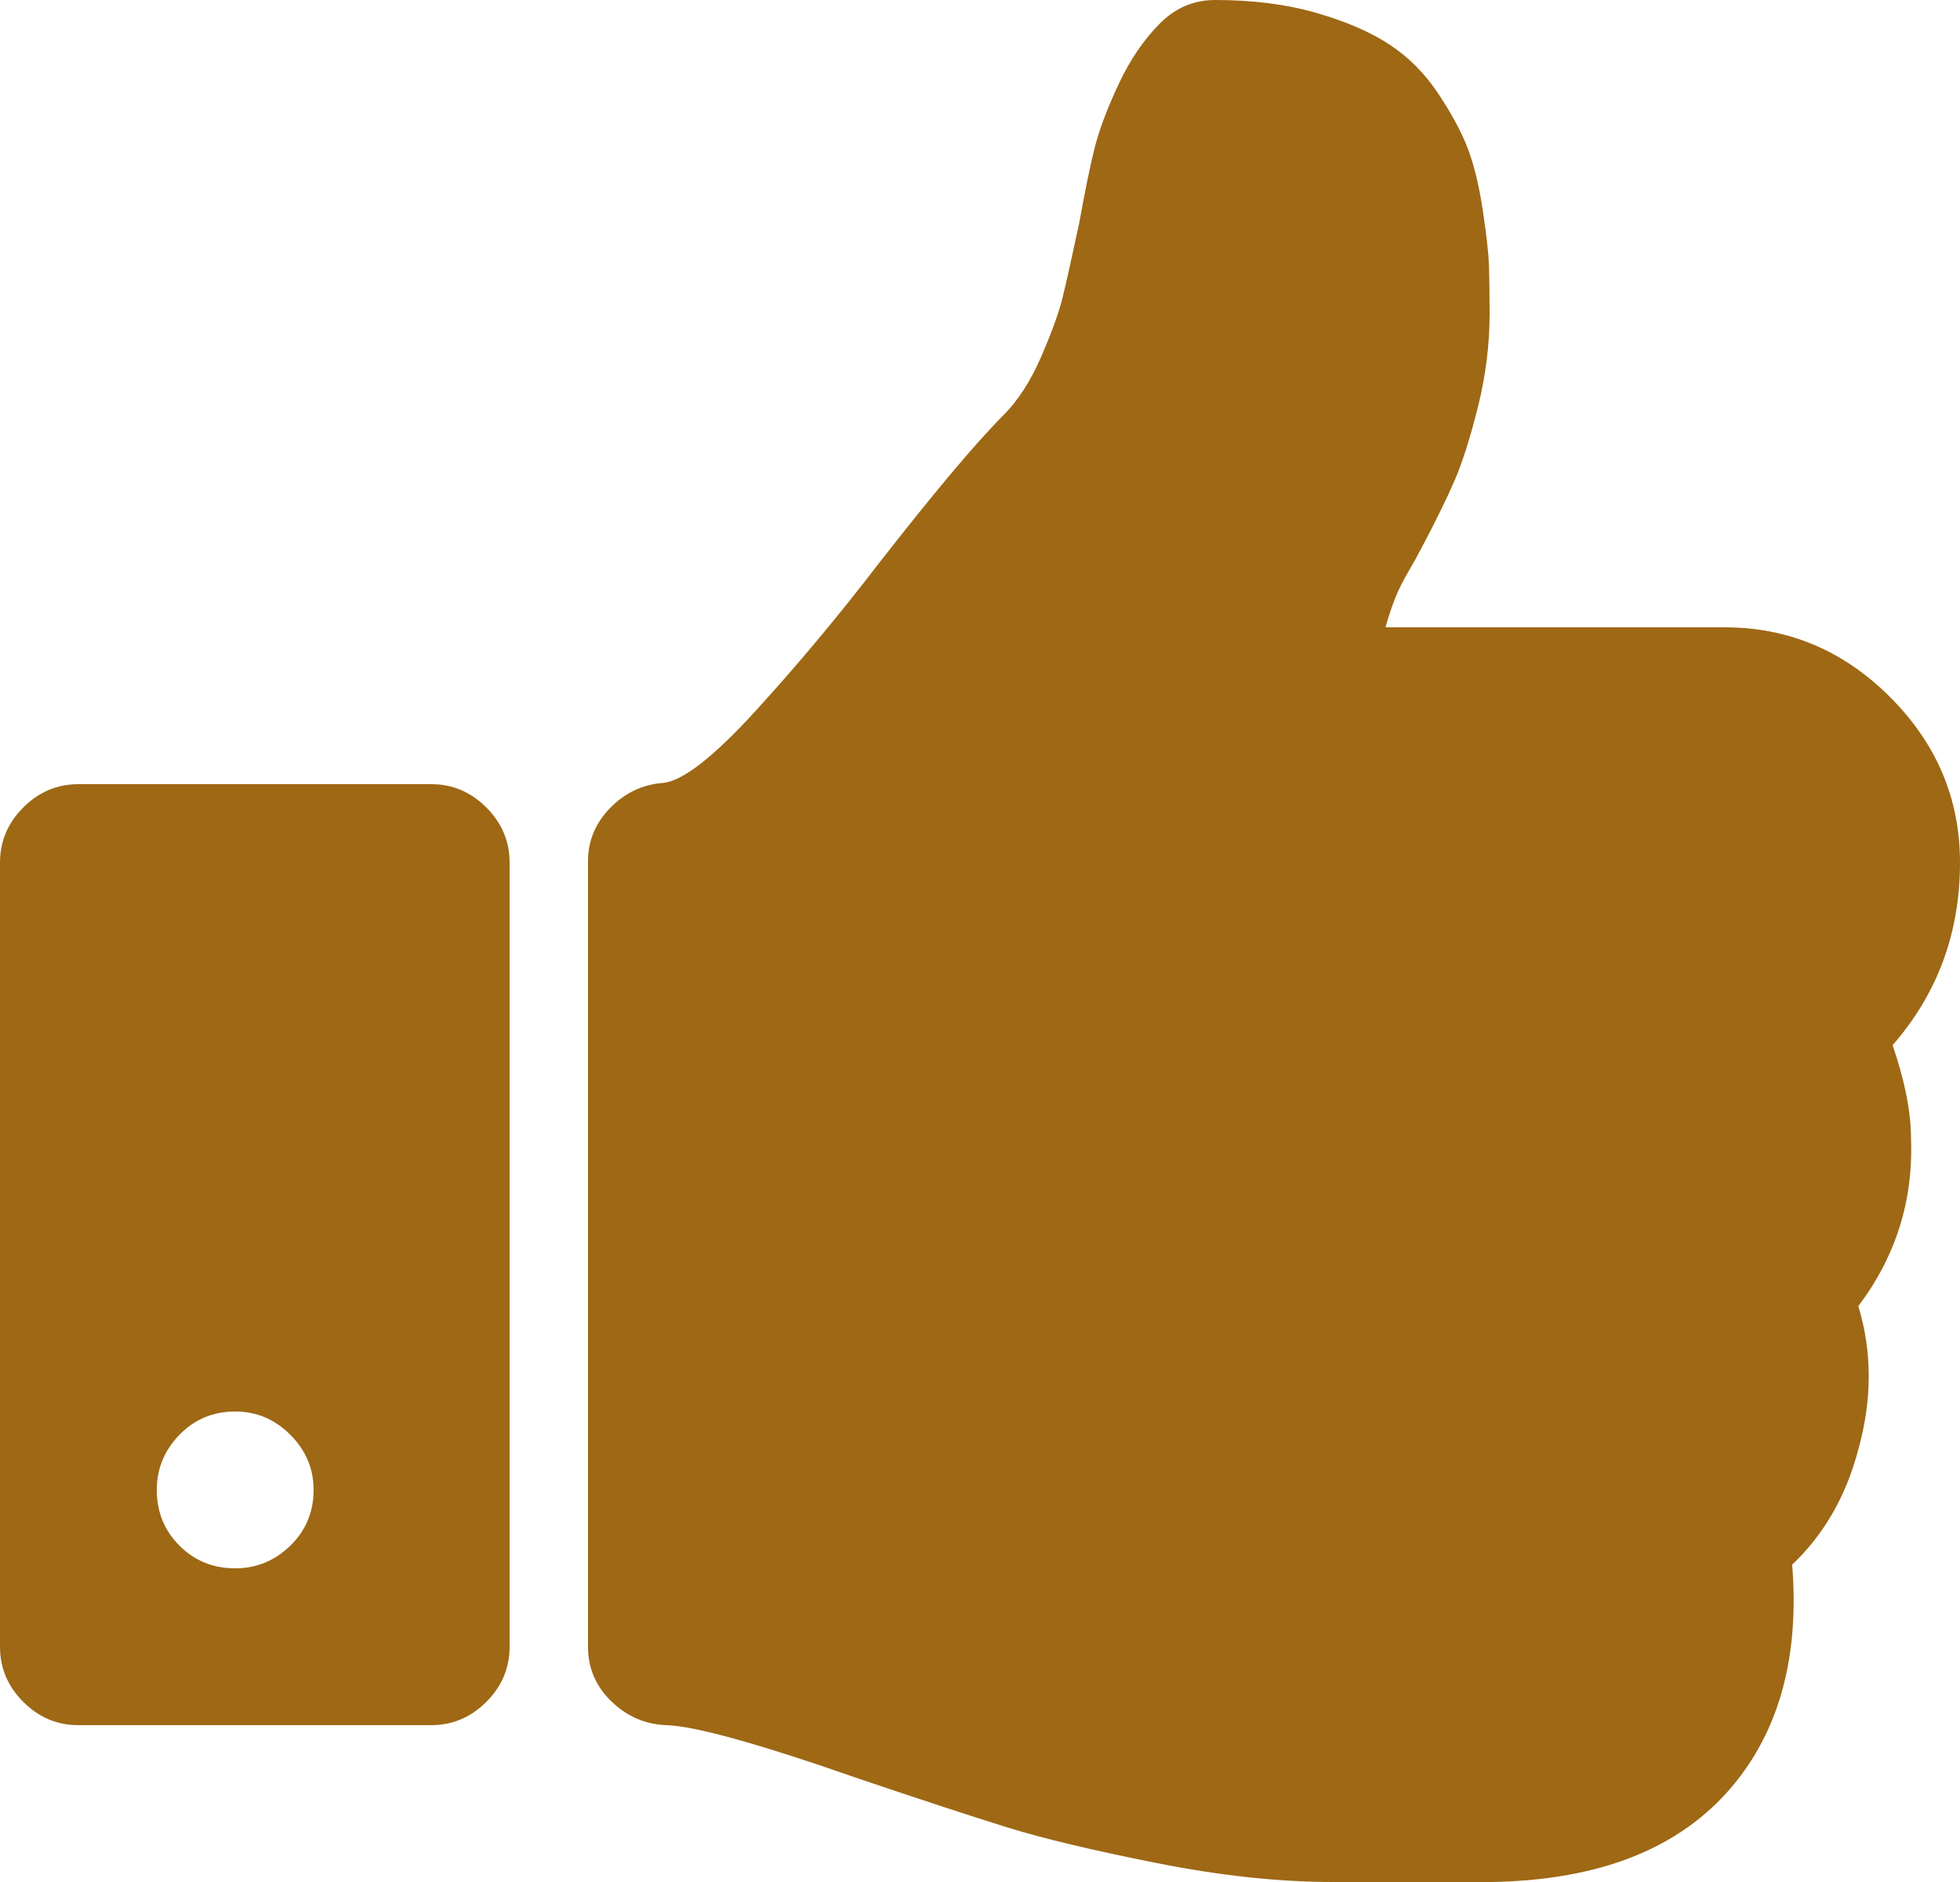
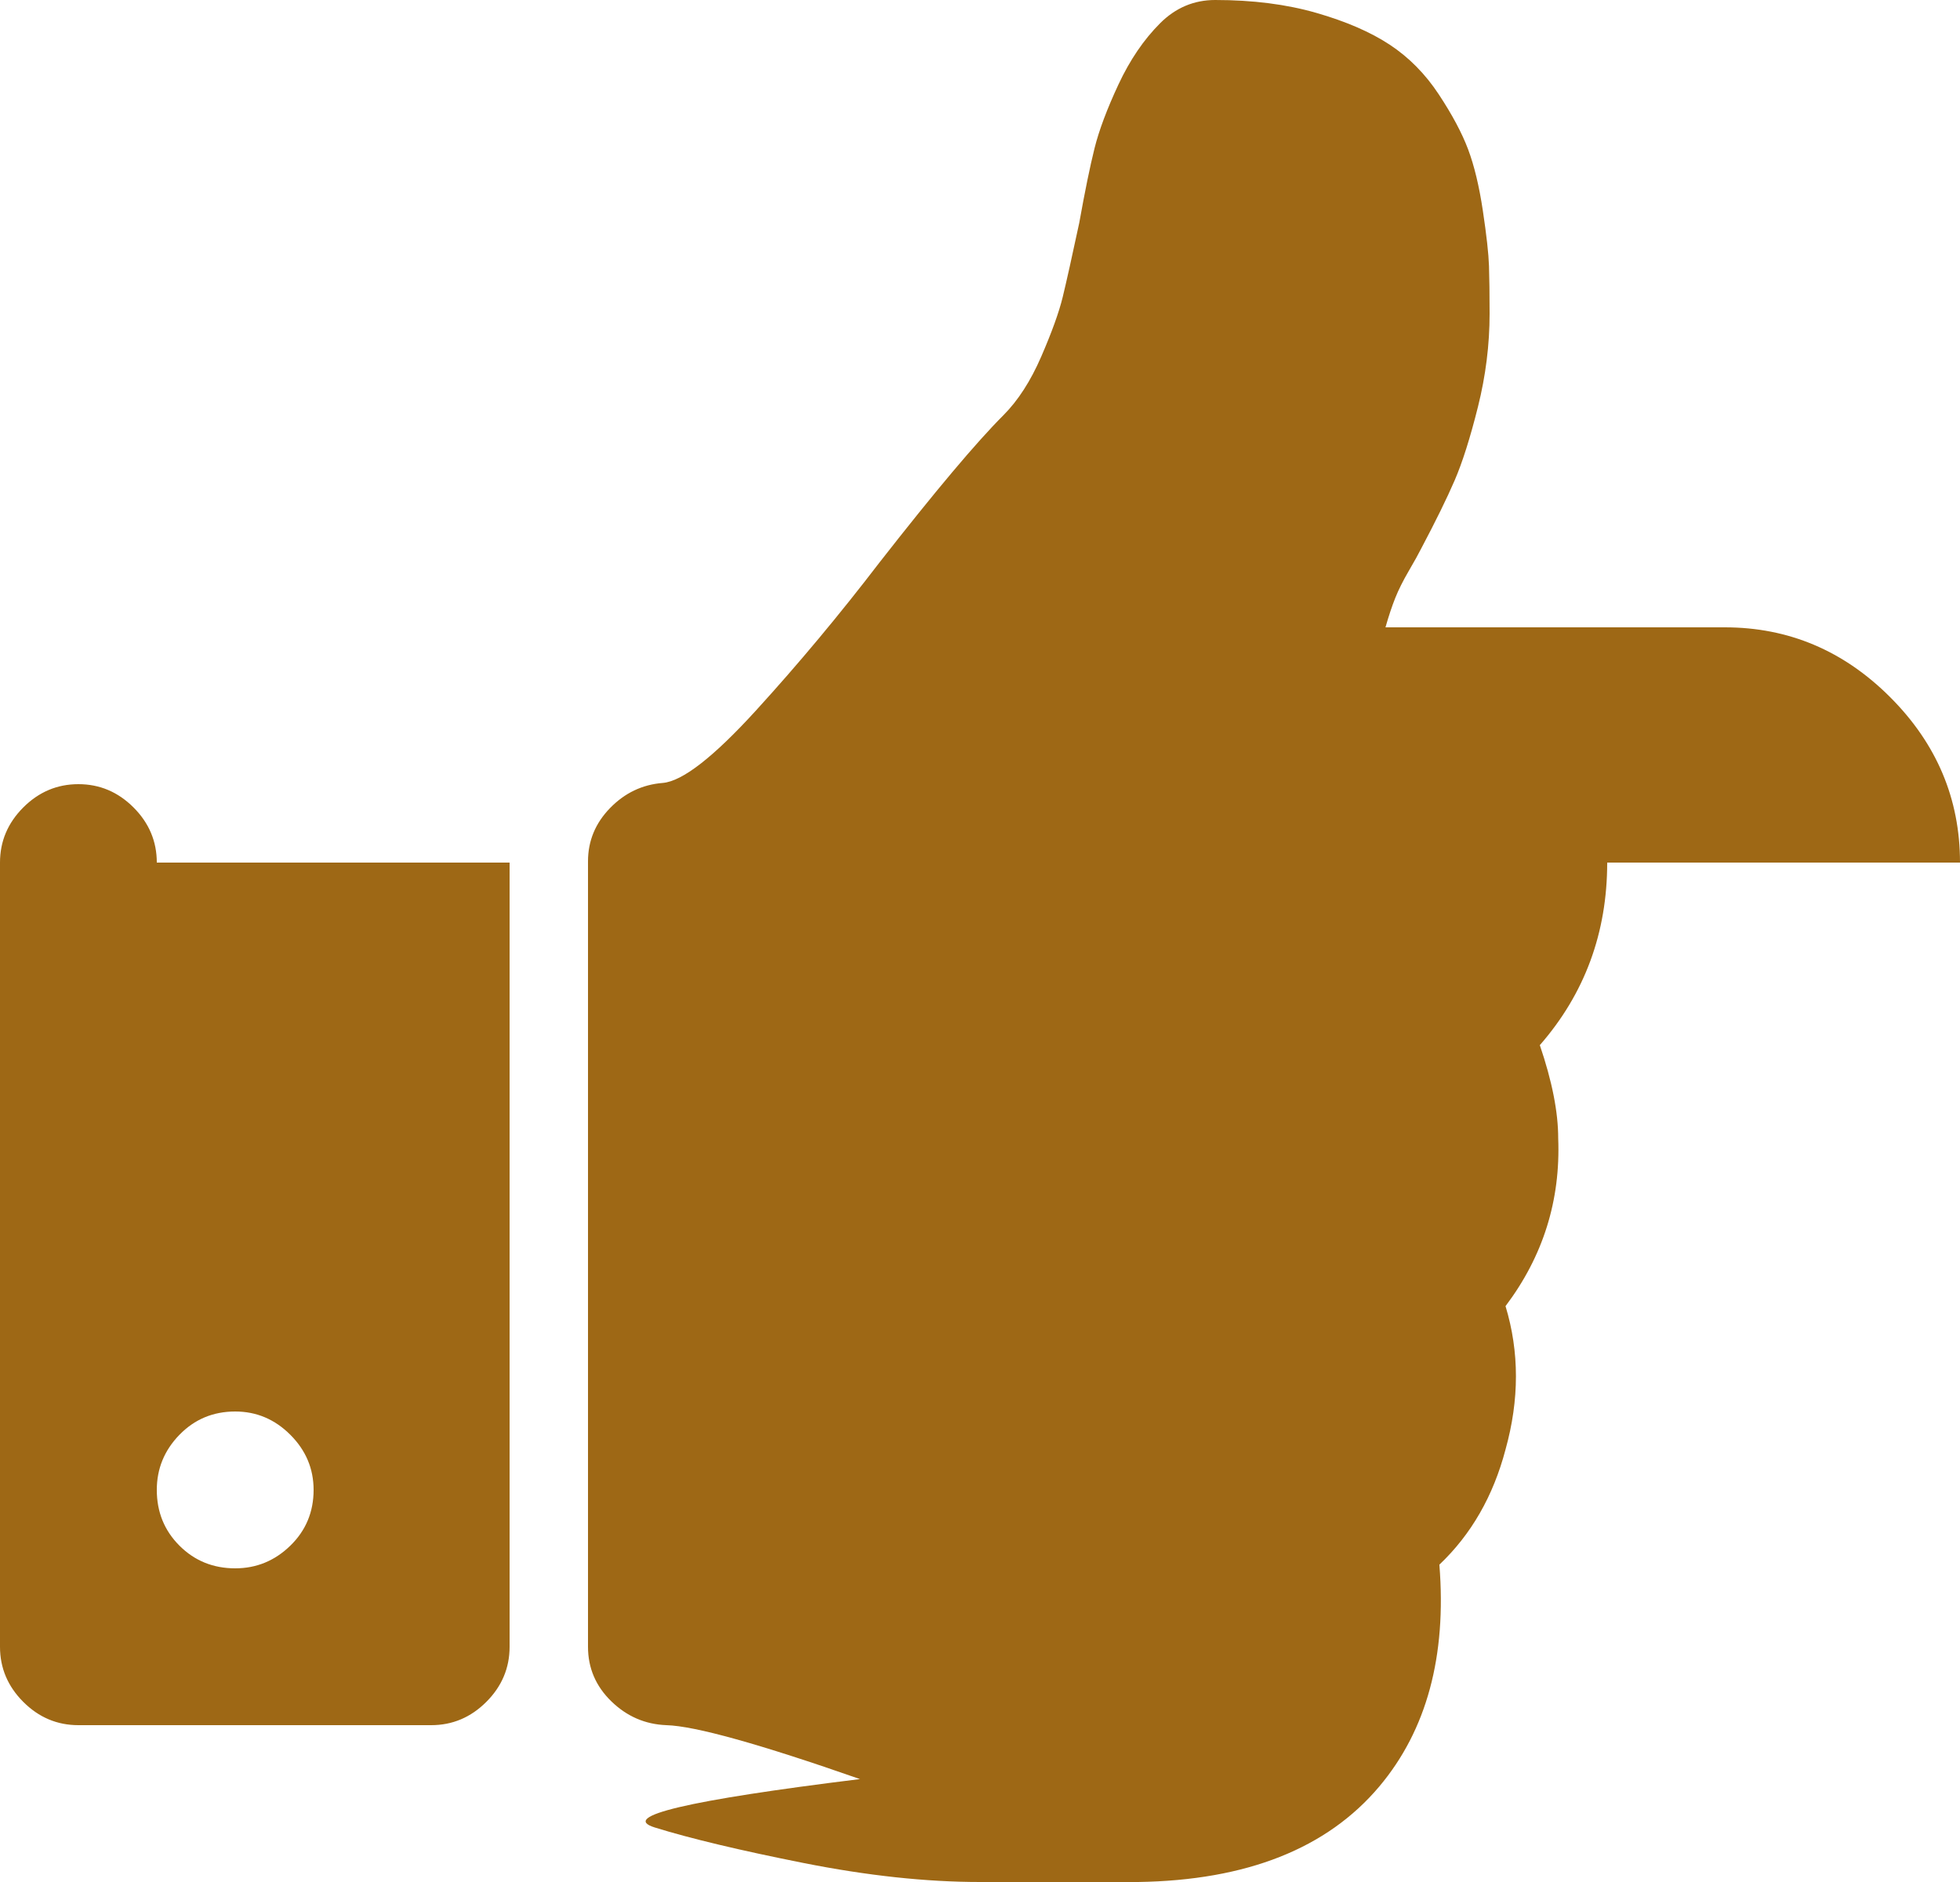
<svg xmlns="http://www.w3.org/2000/svg" width="120" height="115.2" viewBox="0 0 1600 1536">
-   <path fill="#9e6815" d="M256 1216q0-26-19-45t-45-19q-27 0-45.5 19t-18.5 45q0 27 18.5 45.5T192 1280q26 0 45-18.5t19-45.5m160-512v640q0 26-19 45t-45 19H64q-26 0-45-19t-19-45V704q0-26 19-45t45-19h288q26 0 45 19t19 45m1184 0q0 86-55 149q15 44 15 76q3 76-43 137q17 56 0 117q-15 57-54 94q9 112-49 181q-64 76-197 78h-129q-66 0-144-15.5t-121.5-29T702 1452q-123-43-158-44q-26-1-45-19.5t-19-44.5V703q0-25 18-43.5t43-20.5q24-2 76-59t101-121q68-87 101-120q18-18 31-48t17.5-48.5T881 182q7-39 12.5-61T913 69t34-50q19-19 45-19q46 0 82.5 10.5t60 26t40 40.5t24 45t12 50t5 45t.5 39q0 38-9.5 76t-19 60t-27.5 56q-3 6-10 18t-11 22t-8 24h277q78 0 135 57t57 135" />
+   <path fill="#9e6815" d="M256 1216q0-26-19-45t-45-19q-27 0-45.5 19t-18.5 45q0 27 18.5 45.5T192 1280q26 0 45-18.5t19-45.5m160-512v640q0 26-19 45t-45 19H64q-26 0-45-19t-19-45V704q0-26 19-45t45-19q26 0 45 19t19 45m1184 0q0 86-55 149q15 44 15 76q3 76-43 137q17 56 0 117q-15 57-54 94q9 112-49 181q-64 76-197 78h-129q-66 0-144-15.5t-121.5-29T702 1452q-123-43-158-44q-26-1-45-19.5t-19-44.5V703q0-25 18-43.5t43-20.5q24-2 76-59t101-121q68-87 101-120q18-18 31-48t17.5-48.5T881 182q7-39 12.5-61T913 69t34-50q19-19 45-19q46 0 82.5 10.5t60 26t40 40.5t24 45t12 50t5 45t.5 39q0 38-9.5 76t-19 60t-27.5 56q-3 6-10 18t-11 22t-8 24h277q78 0 135 57t57 135" />
</svg>